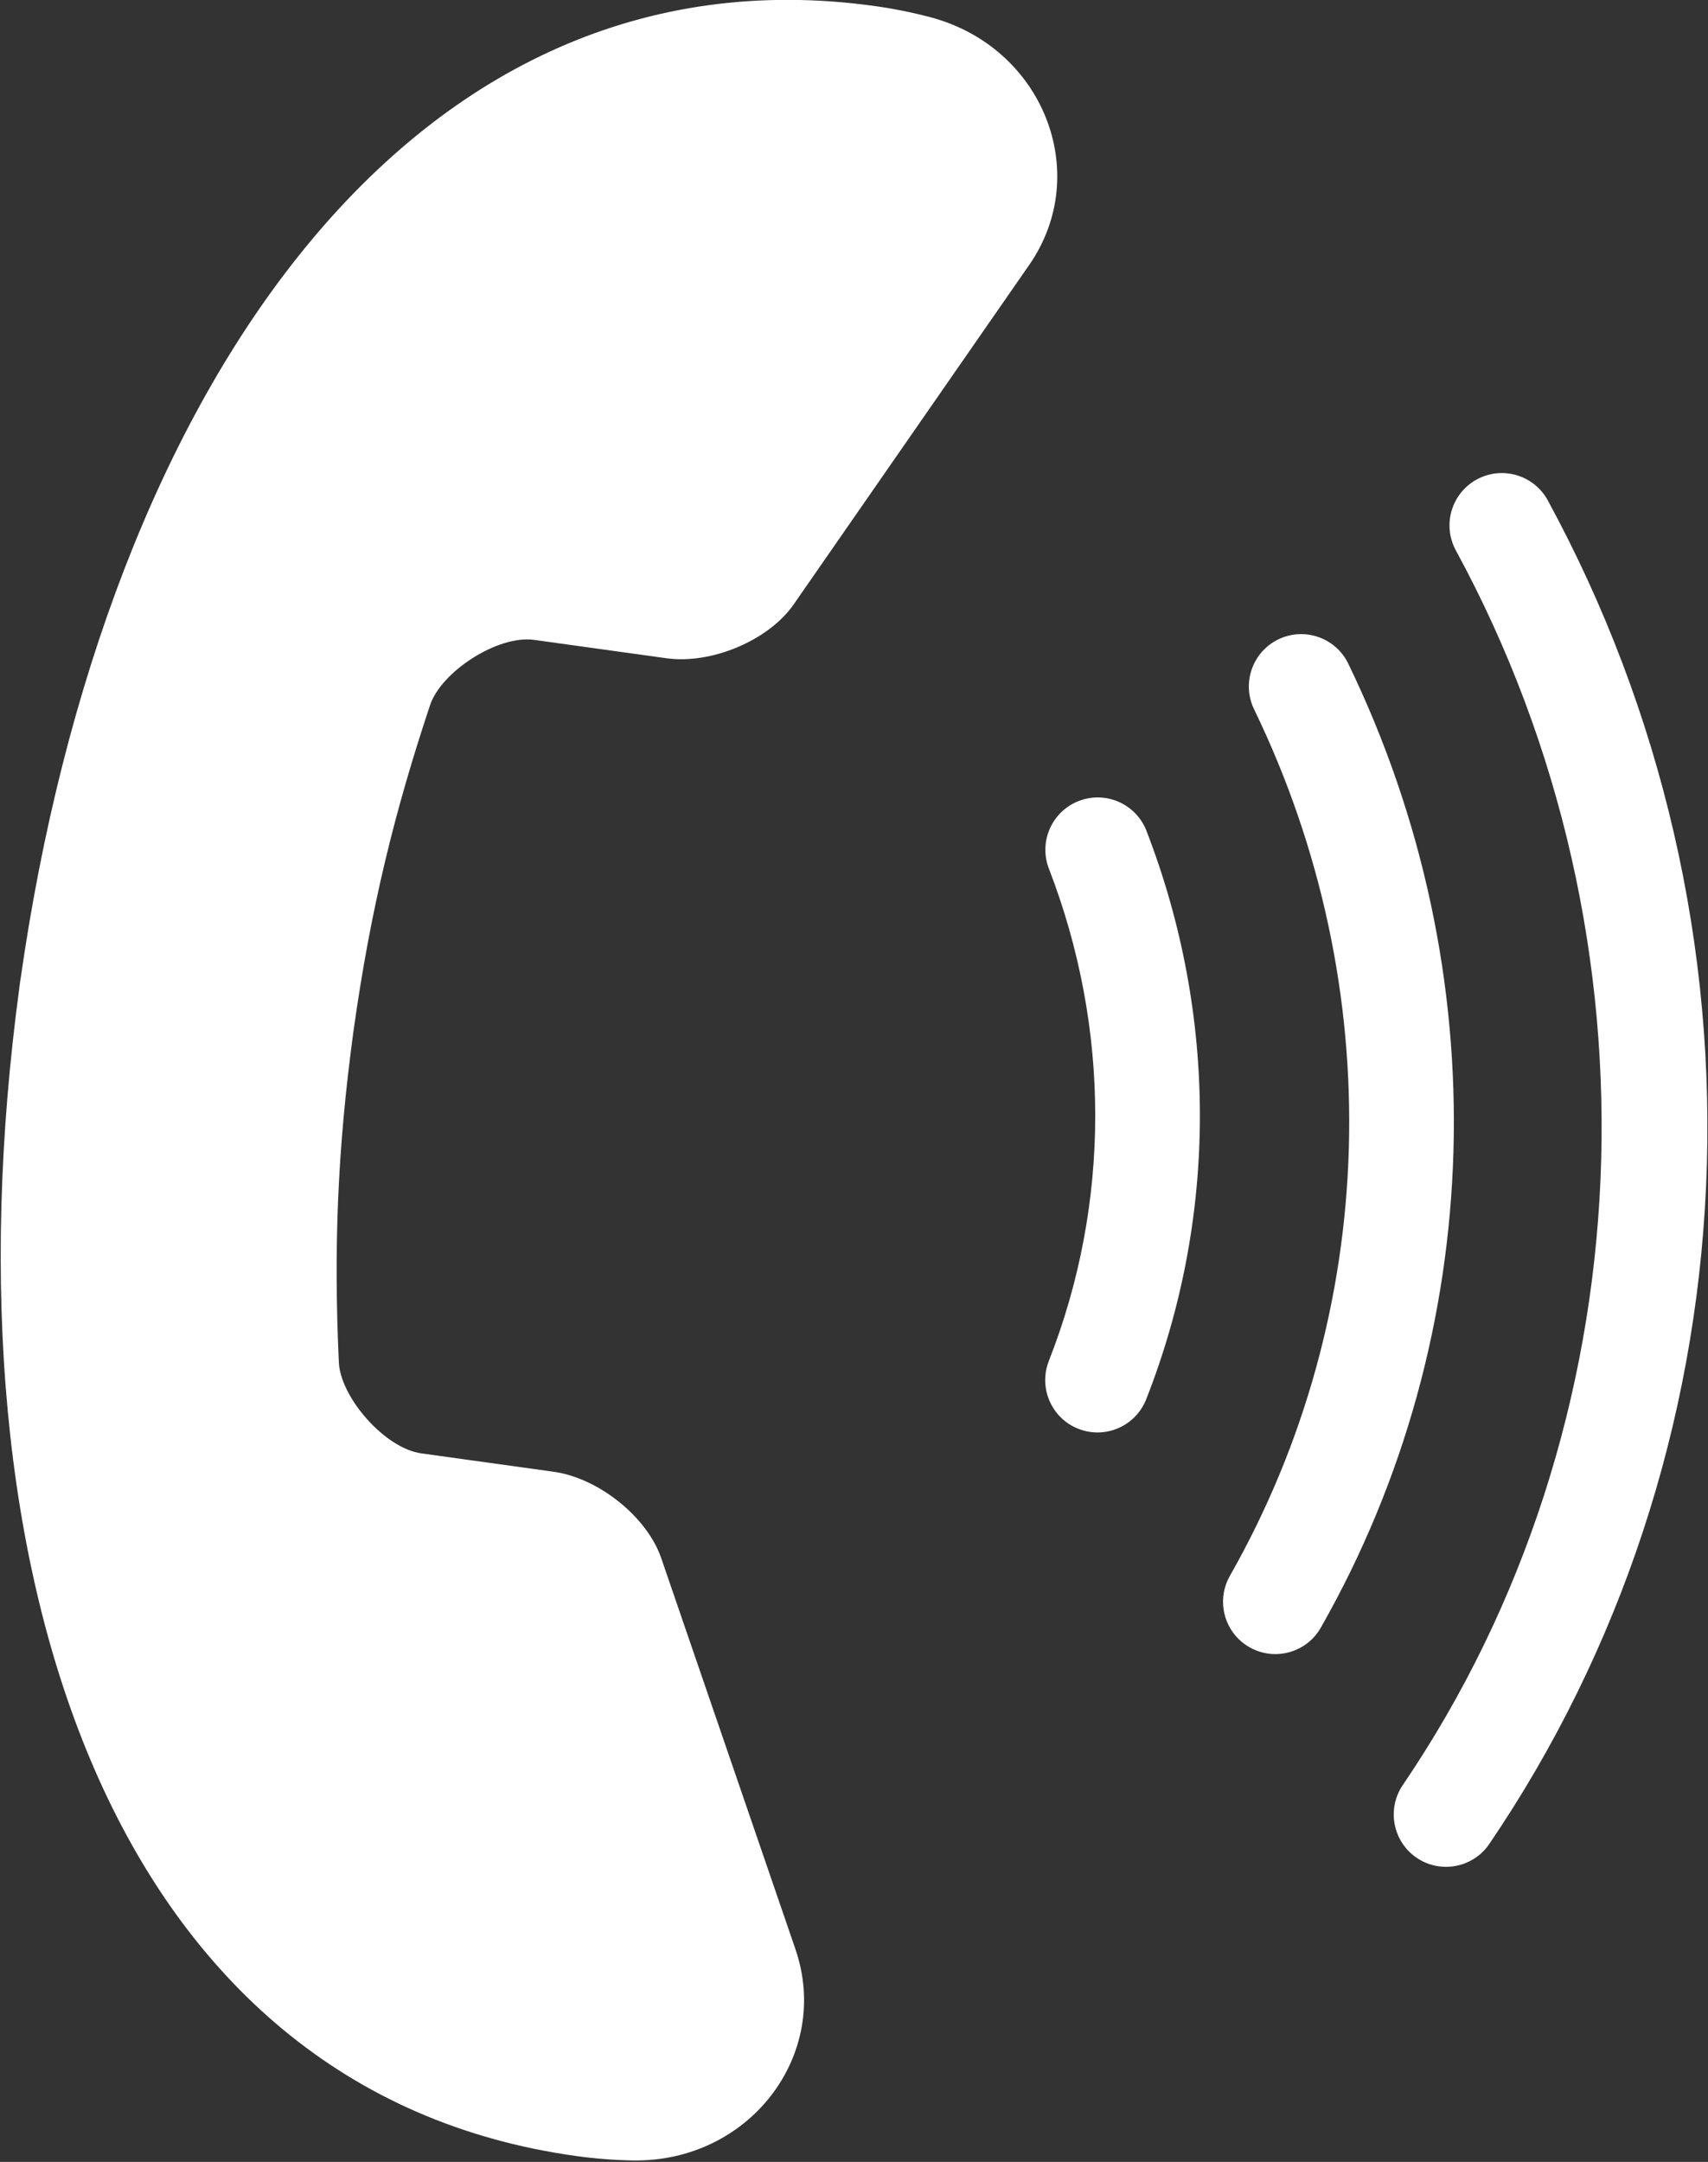
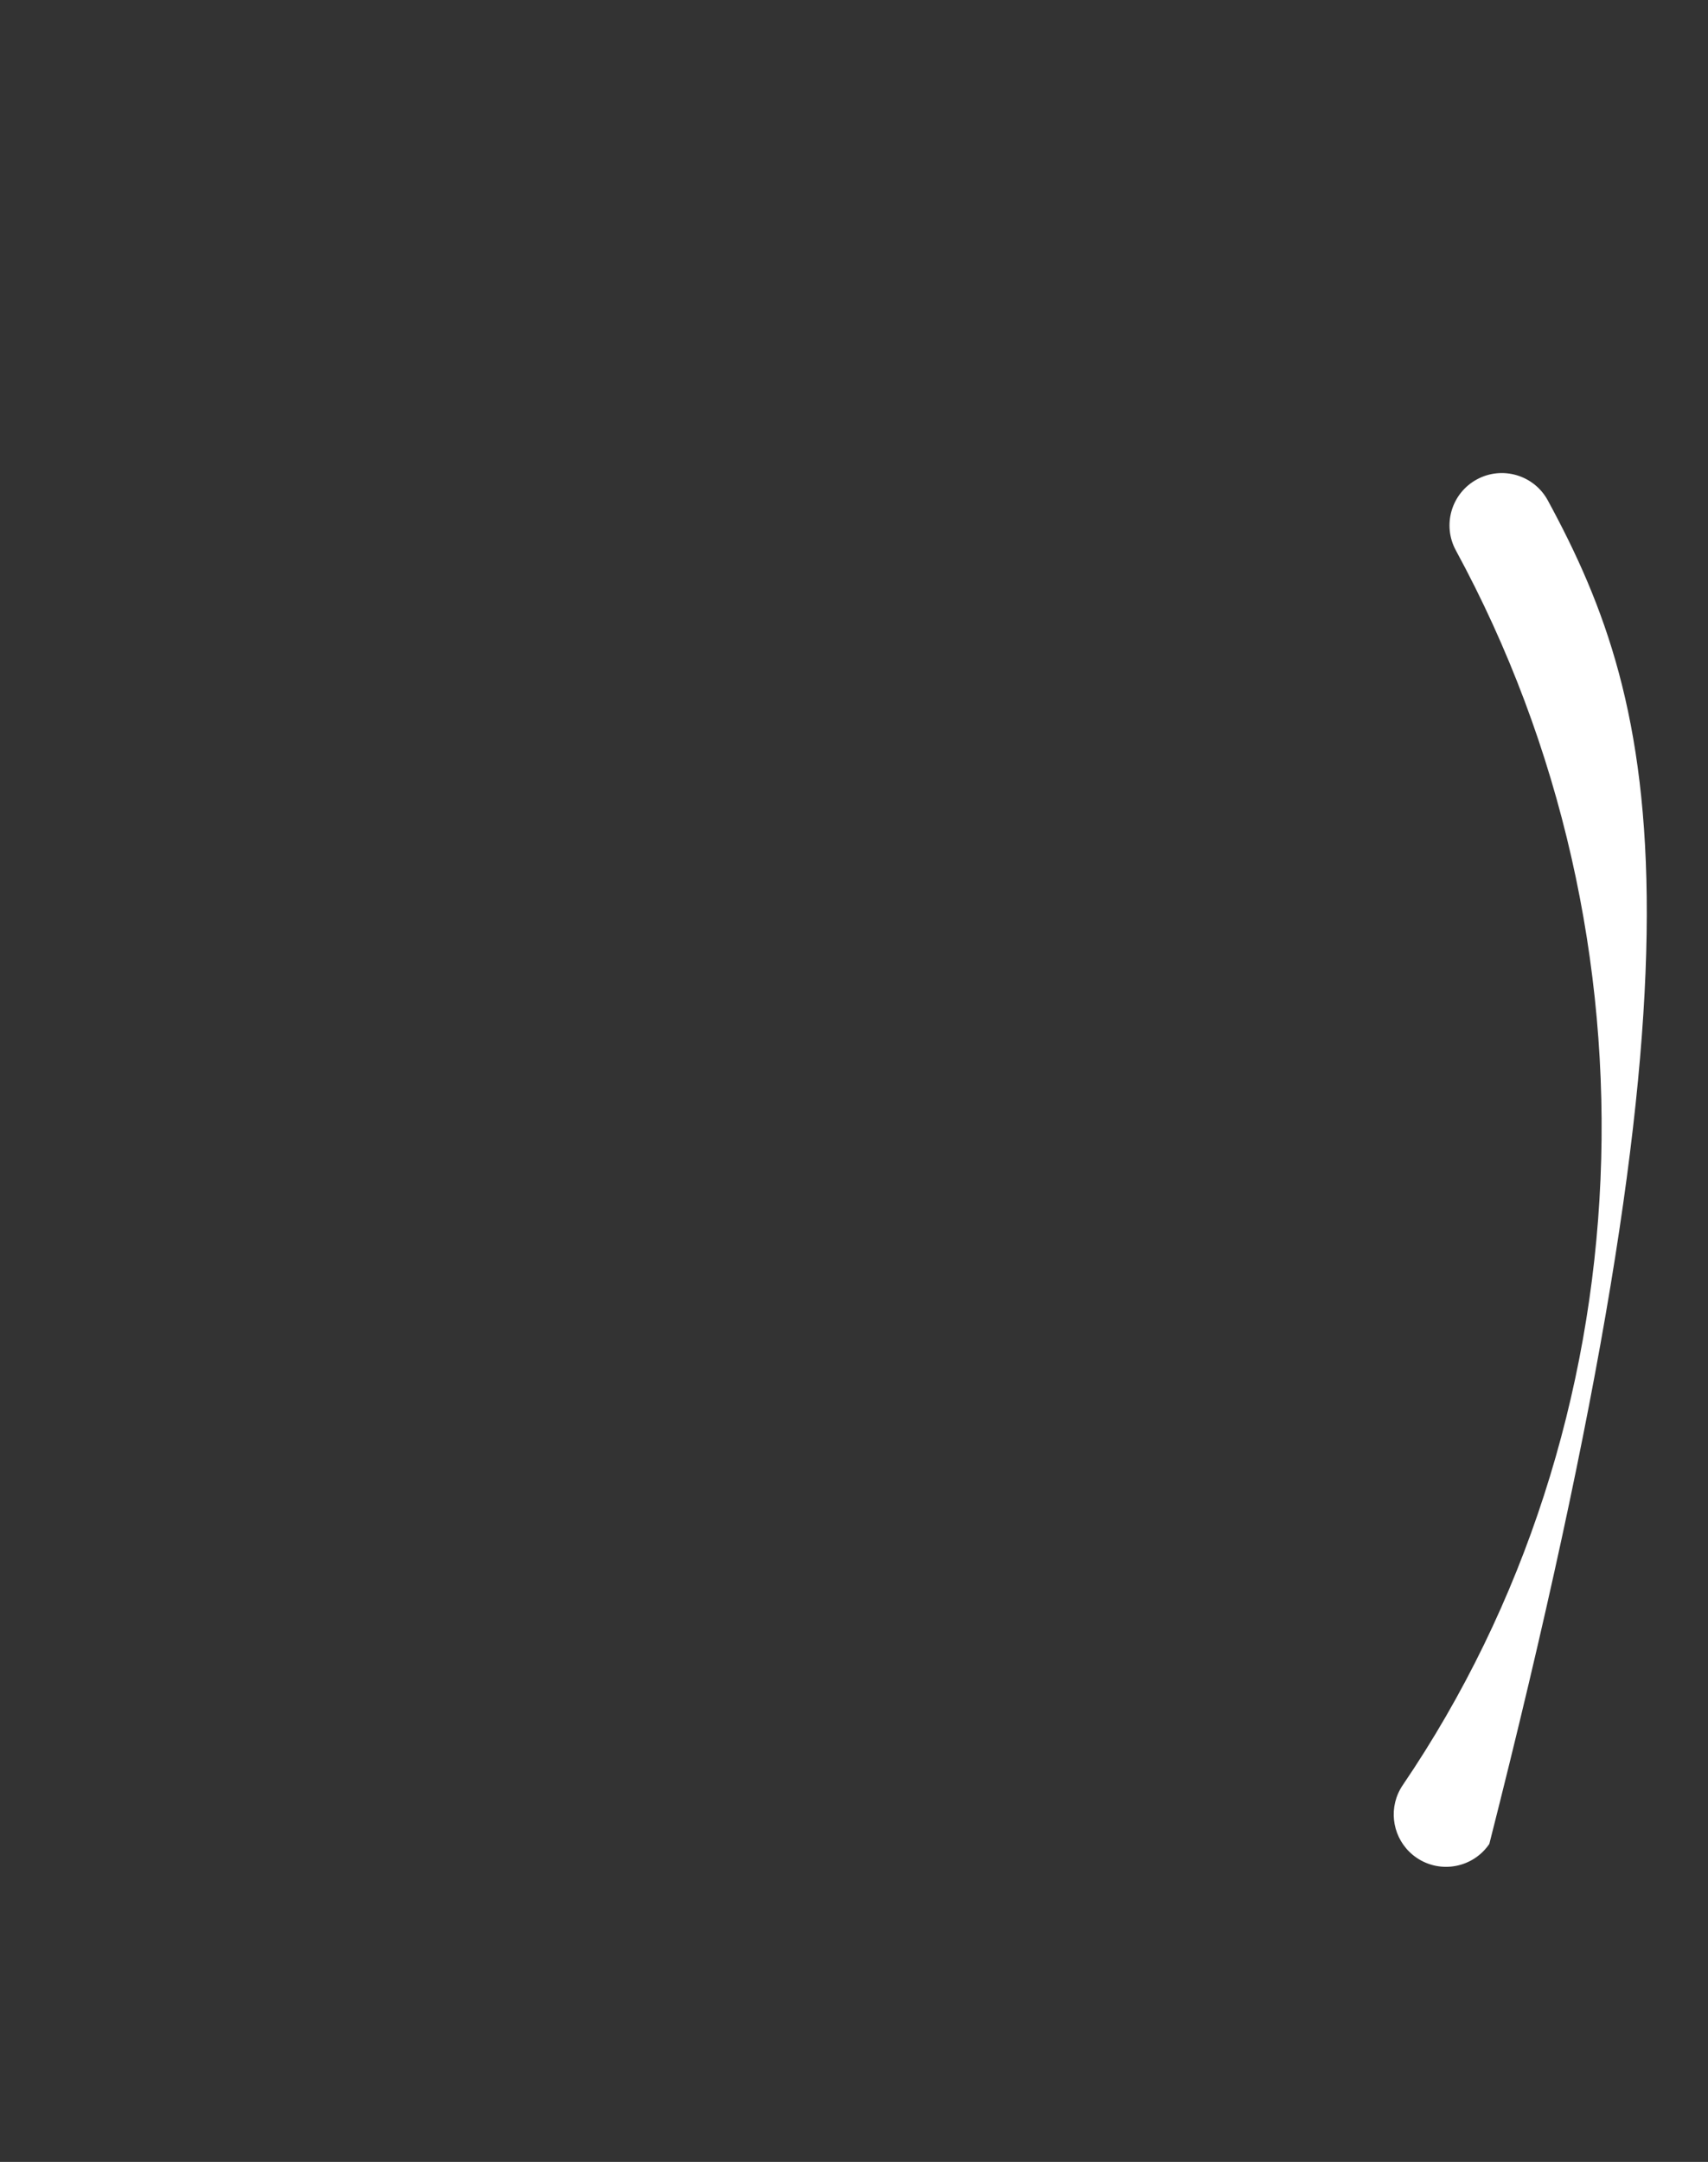
<svg xmlns="http://www.w3.org/2000/svg" width="100%" height="100%" viewBox="0 0 1077 1363" version="1.1" xml:space="preserve" style="fill-rule:evenodd;clip-rule:evenodd;stroke-linejoin:round;stroke-miterlimit:2;">
  <rect x="0" y="0" width="1077" height="1363" fill="#333333" stroke="none" />
  <g transform="matrix(1,0,0,1,-326.818,-166.008)">
    <g transform="matrix(4.167,0,0,4.167,0,0)">
      <g transform="matrix(0.536,0.525,-0.525,0.536,197.615,2.03)">
-         <path d="M311.414,315.692L236.913,278.308C229.05,274.362 216.578,275.601 209.2,281.061L187.55,297.082C181.57,301.506 167.997,300.408 162.825,295.589C146.307,280.198 132.721,265.36 117.998,245.535C103.344,225.659 93.125,208.329 83.236,188.032C80.14,181.678 83.057,168.377 89.037,163.952L110.687,147.931C118.066,142.471 122.896,130.907 121.422,122.233L107.452,40.059C103.673,17.831 78.664,6.729 58.233,18.351C54.93,20.23 51.726,22.312 48.632,24.602C-26.904,80.497 -8.476,188.16 62.917,285.34L62.902,285.352C63.055,285.558 63.212,285.755 63.365,285.961C63.517,286.168 63.66,286.376 63.812,286.582L63.828,286.571C135.891,383.258 233.462,432.356 308.999,376.461C312.093,374.171 315.021,371.717 317.784,369.107C334.871,352.966 331.566,325.805 311.414,315.692Z" style="fill:white;fill-rule:nonzero;" />
-       </g>
+         </g>
    </g>
    <g transform="matrix(4.167,0,0,4.167,0,0)">
      <g transform="matrix(0.536,0.525,-0.525,0.536,197.615,2.03)">
-         <path d="M195.478,124.267C226.966,138.598 251.634,163.79 264.938,195.203C266.642,199.227 270.548,201.643 274.66,201.643C276.032,201.643 277.428,201.374 278.771,200.805C284.138,198.532 286.646,192.338 284.373,186.971C269.001,150.676 240.535,121.584 204.22,105.056C198.918,102.641 192.658,104.984 190.244,110.289C187.829,115.595 190.173,121.852 195.478,124.267Z" style="fill:white;fill-rule:nonzero;" />
-       </g>
+         </g>
    </g>
    <g transform="matrix(4.167,0,0,4.167,0,0)">
      <g transform="matrix(0.536,0.525,-0.525,0.536,197.615,2.03)">
-         <path d="M209.689,52.483C204.207,50.515 198.16,53.361 196.189,58.848C194.219,64.333 197.069,70.377 202.554,72.348C261.316,93.452 305.724,141.401 321.349,200.611C322.598,205.345 326.87,208.475 331.547,208.475C332.437,208.475 333.344,208.361 334.246,208.123C339.882,206.636 343.244,200.862 341.758,195.226C324.361,129.298 274.99,75.936 209.689,52.483Z" style="fill:white;fill-rule:nonzero;" />
-       </g>
+         </g>
    </g>
    <g transform="matrix(4.167,0,0,4.167,0,0)">
      <g transform="matrix(0.536,0.525,-0.525,0.536,197.615,2.03)">
-         <path d="M396.555,202.607C388.224,156.335 366.952,113.015 335.038,77.33C302.948,41.448 261.579,14.987 215.406,0.807C209.838,-0.904 203.93,2.225 202.219,7.797C200.509,13.369 203.638,19.273 209.21,20.984C294.86,47.287 360.244,120.046 375.783,206.346C376.702,211.451 381.148,215.032 386.157,215.032C386.778,215.032 387.407,214.977 388.04,214.863C393.775,213.83 397.589,208.343 396.555,202.607Z" style="fill:white;fill-rule:nonzero;" />
+         <path d="M396.555,202.607C302.948,41.448 261.579,14.987 215.406,0.807C209.838,-0.904 203.93,2.225 202.219,7.797C200.509,13.369 203.638,19.273 209.21,20.984C294.86,47.287 360.244,120.046 375.783,206.346C376.702,211.451 381.148,215.032 386.157,215.032C386.778,215.032 387.407,214.977 388.04,214.863C393.775,213.83 397.589,208.343 396.555,202.607Z" style="fill:white;fill-rule:nonzero;" />
      </g>
    </g>
  </g>
</svg>